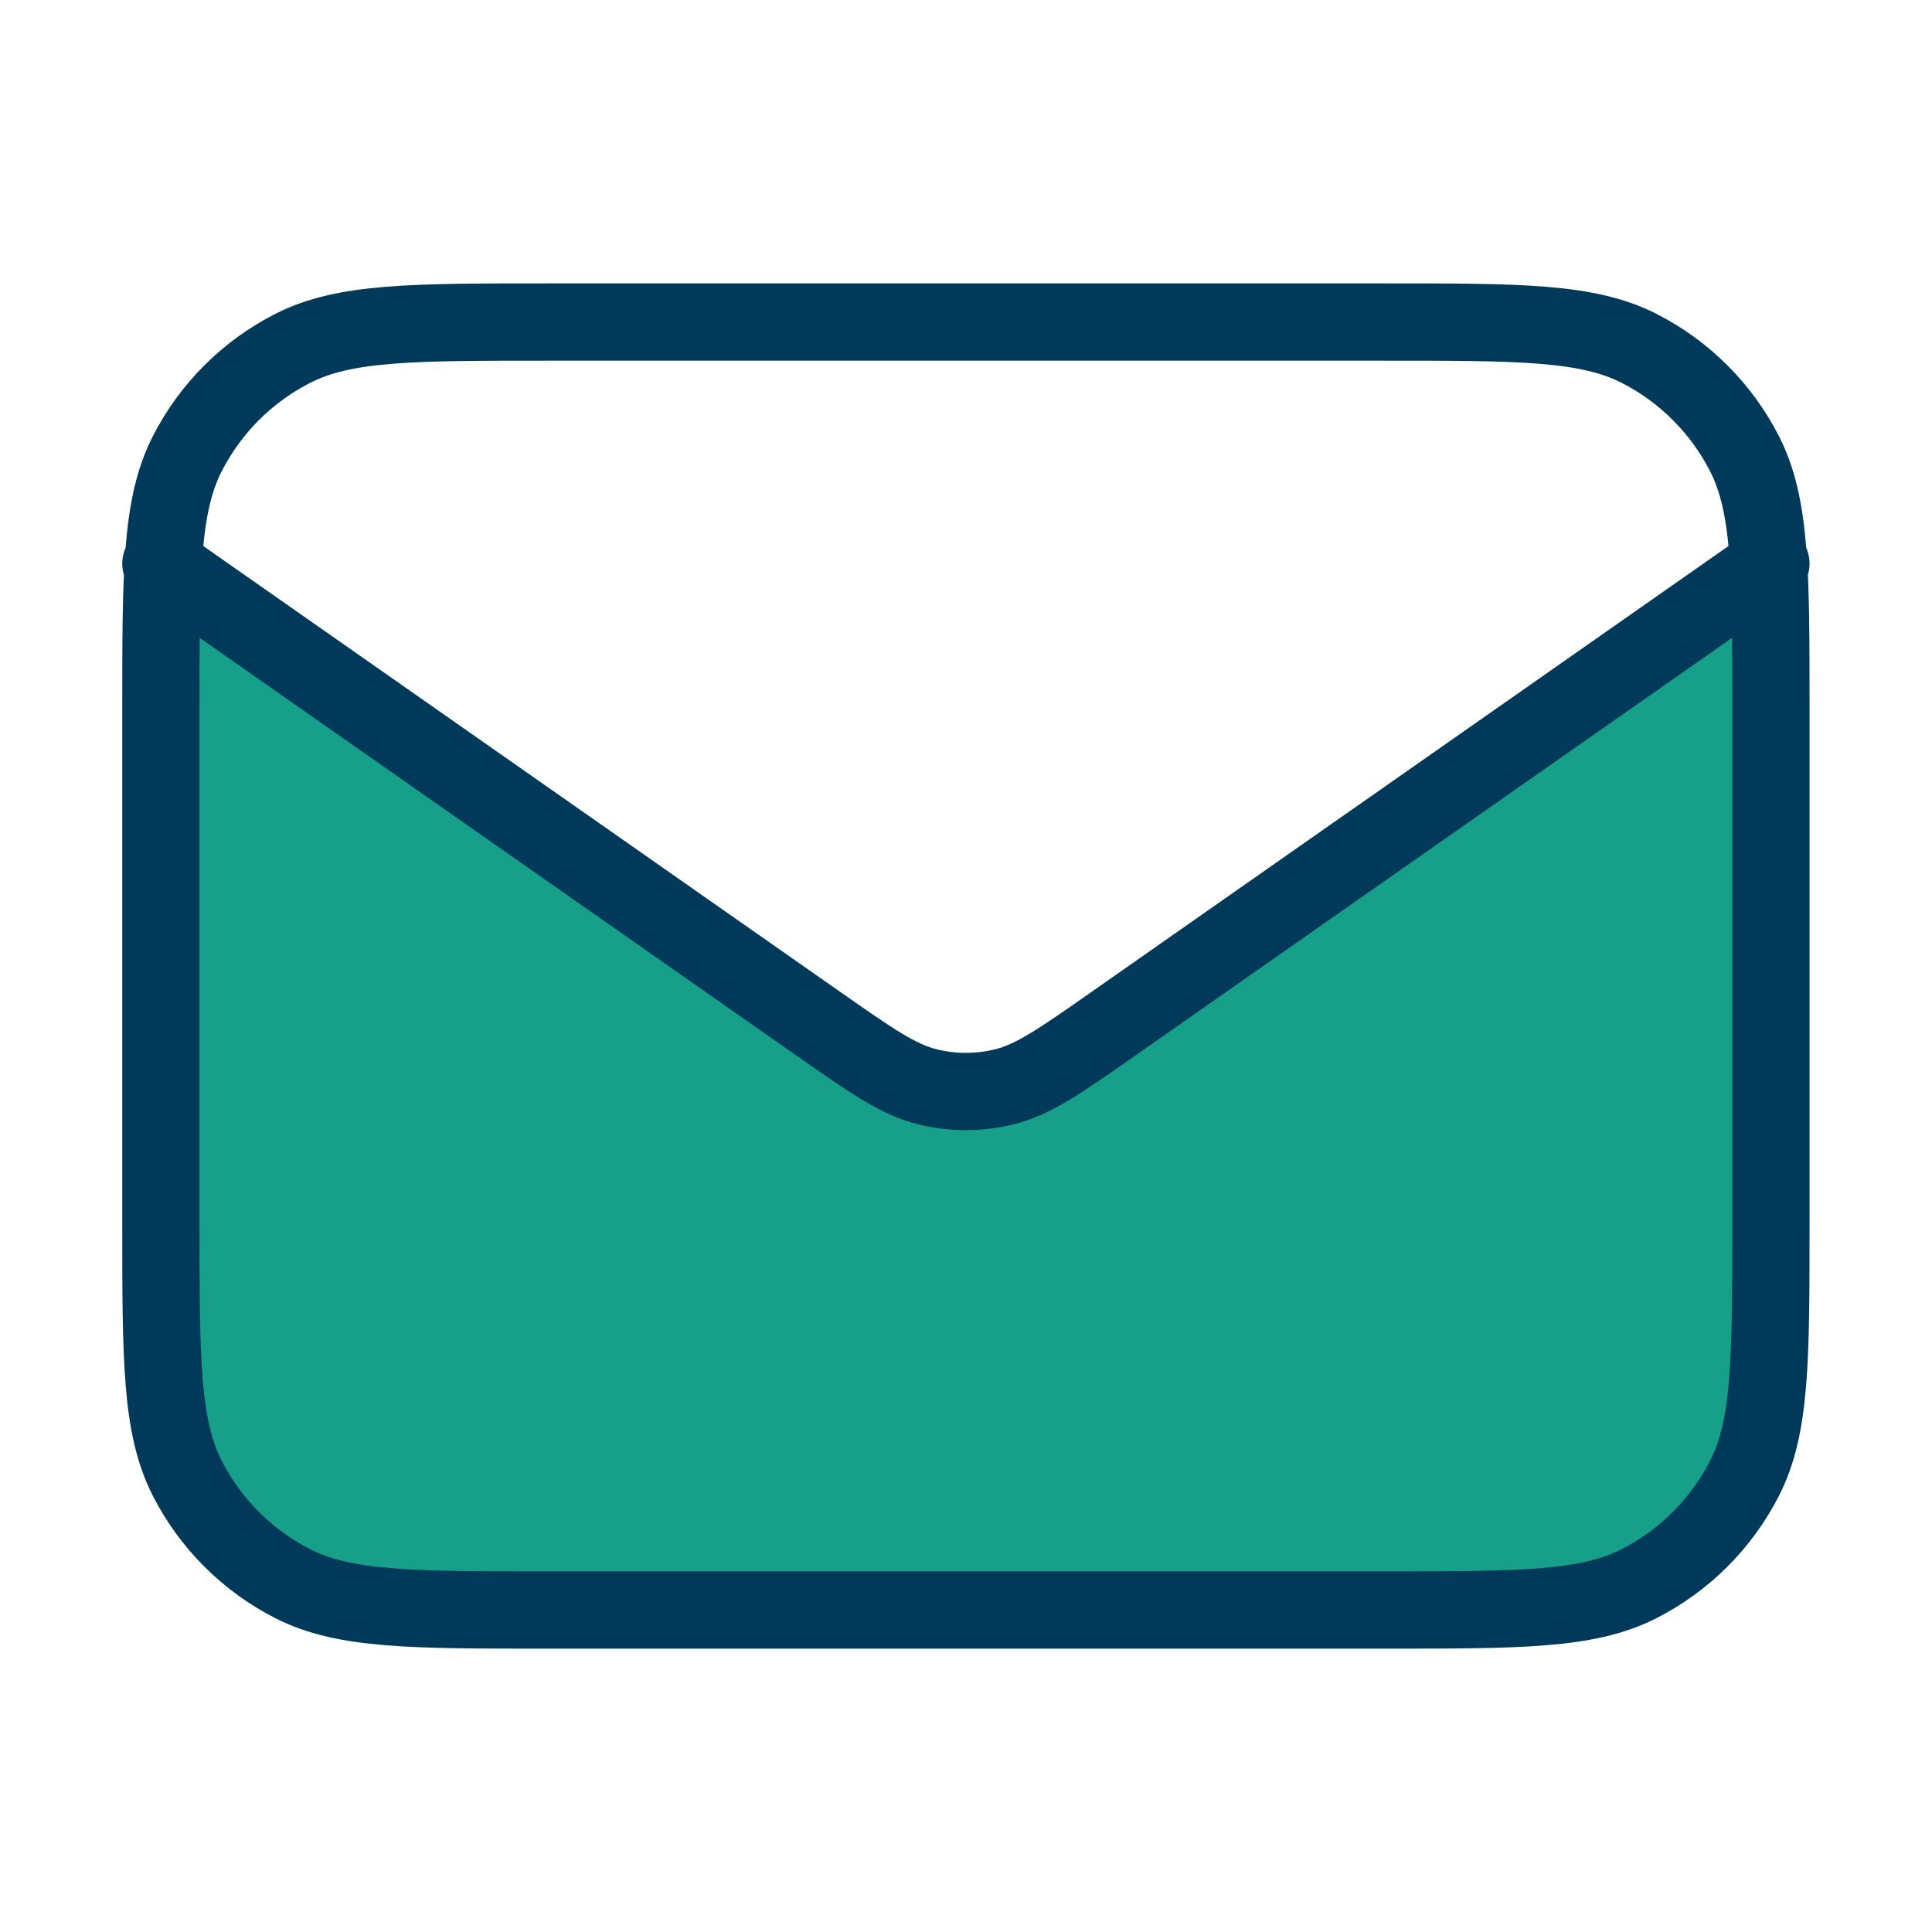
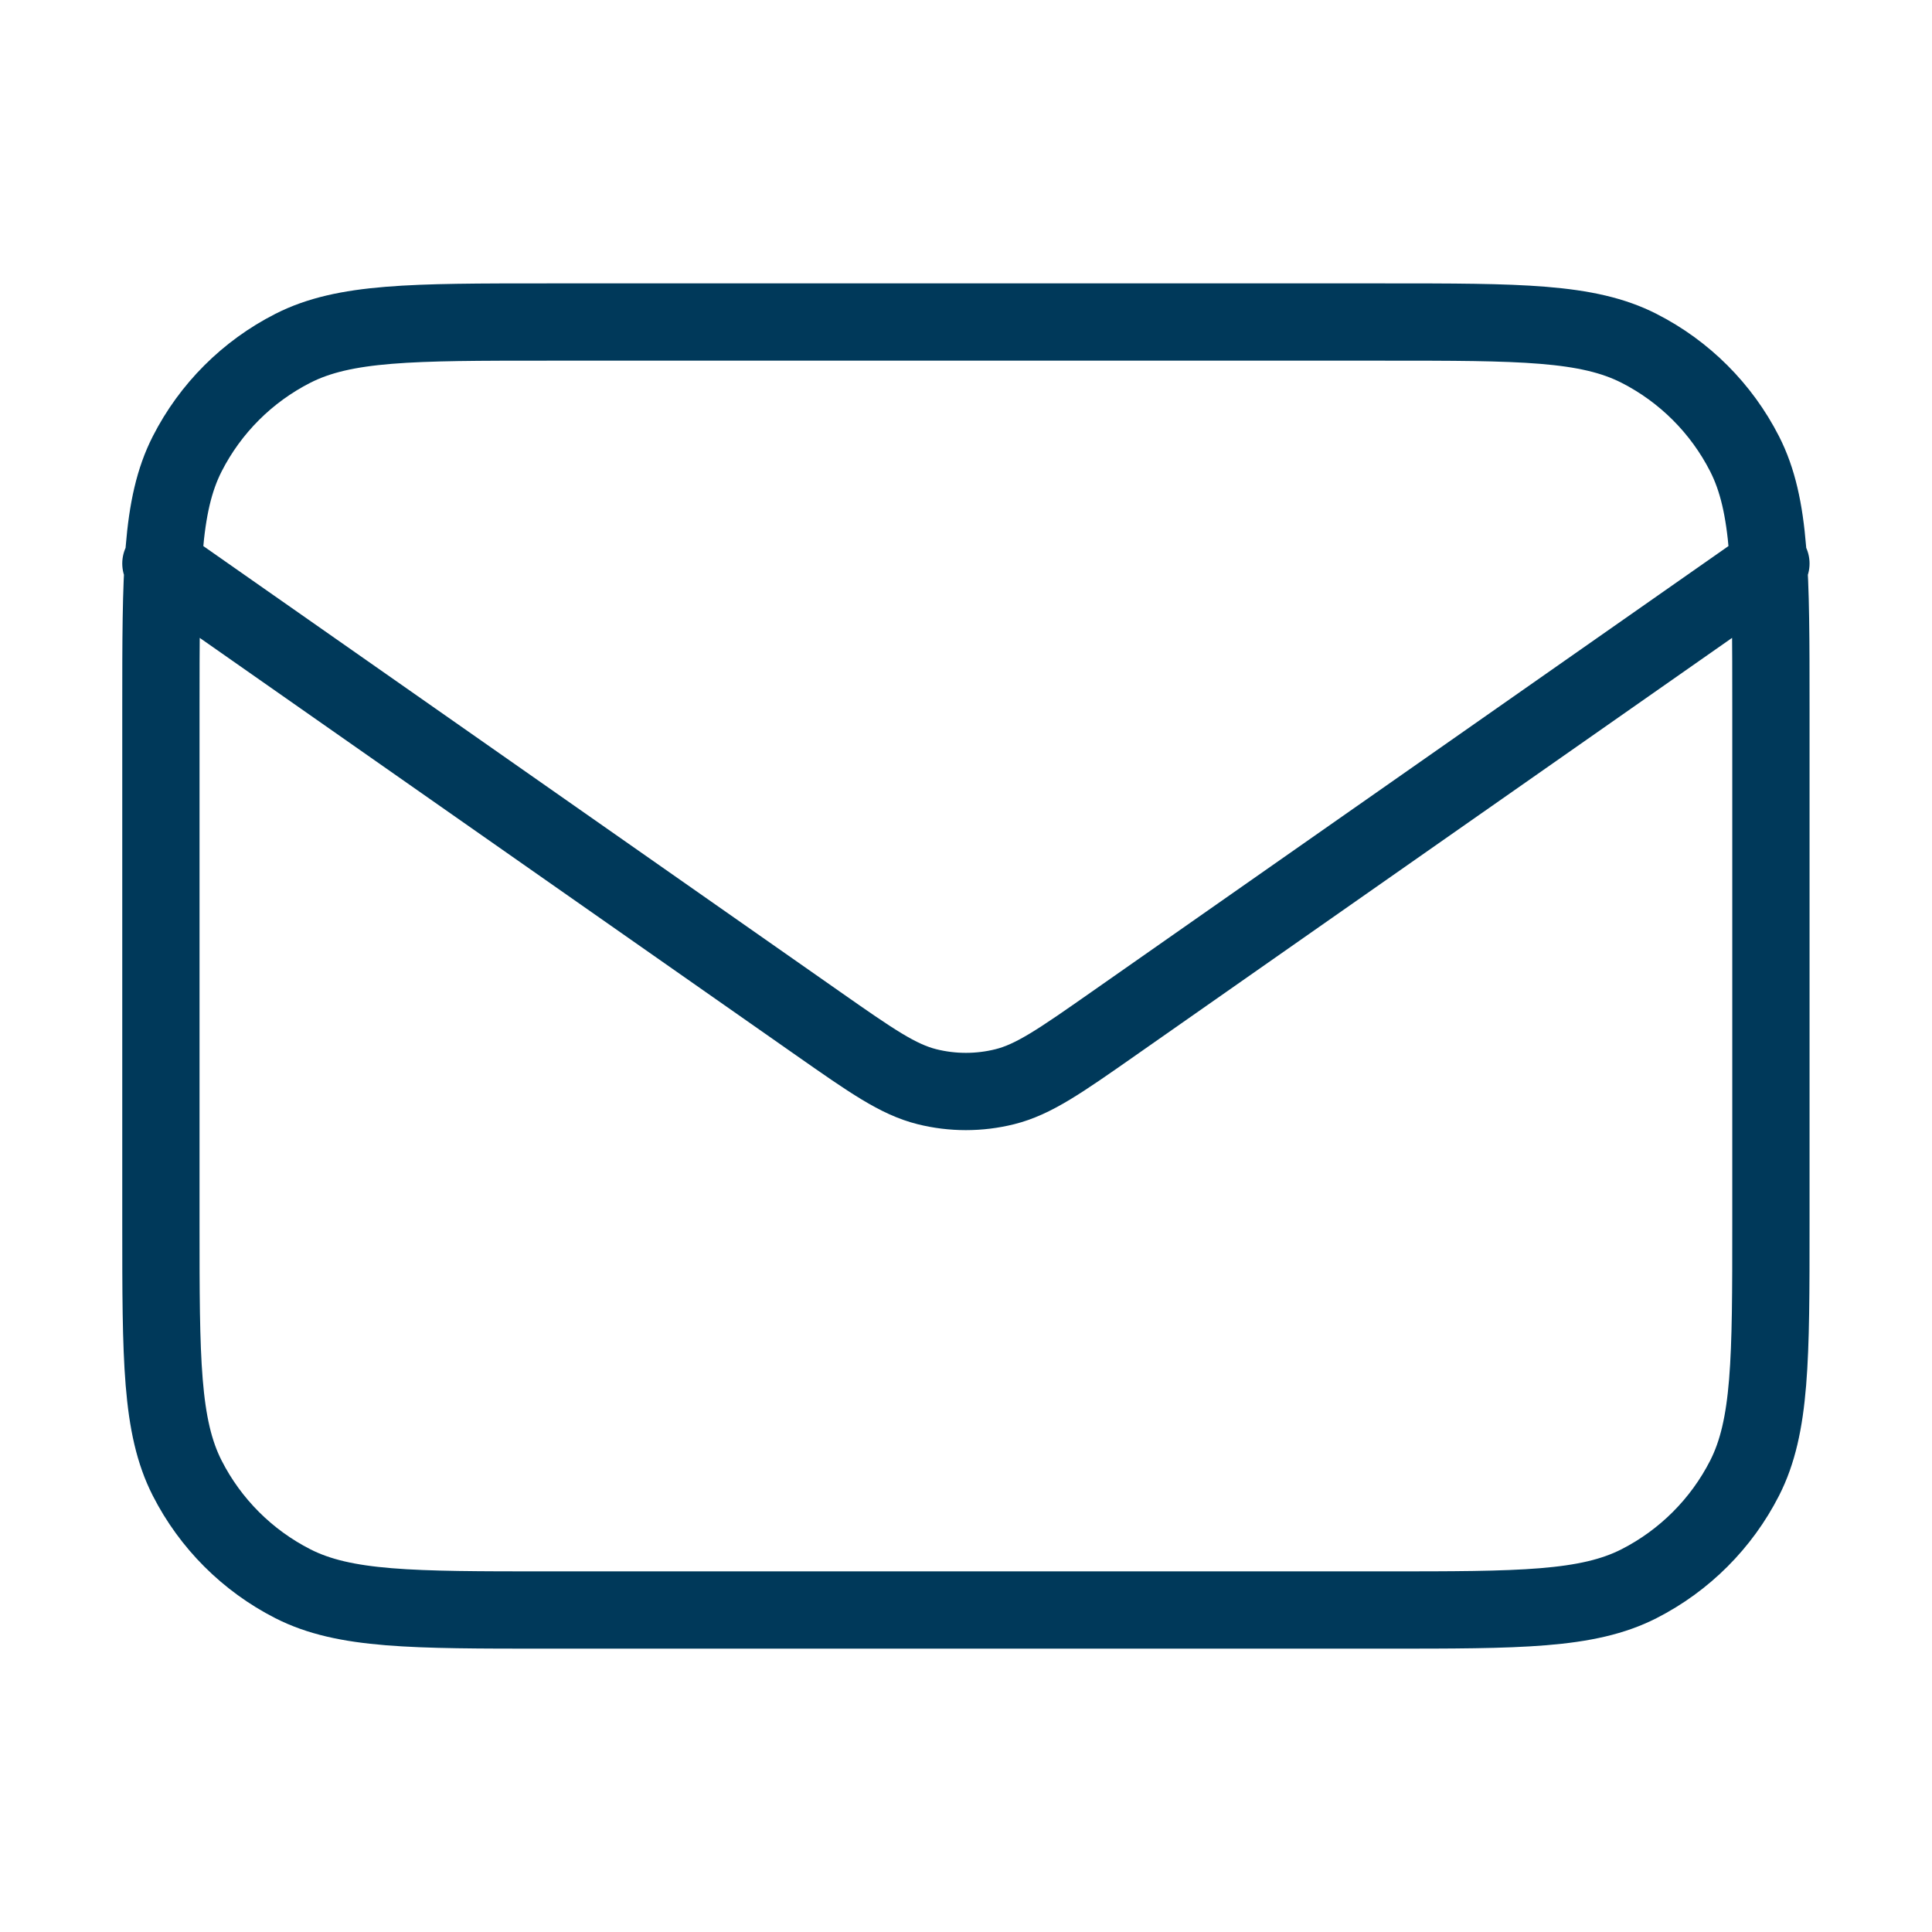
<svg xmlns="http://www.w3.org/2000/svg" width="50" height="50" viewBox="0 0 50 50" fill="none">
-   <path d="M20 25.5L4.5 15V33.5V38L7 40.5L11 41.5H41L43.5 40.5L46 36.5V14.5L26 28H24L20 25.5Z" fill="#16A089" />
  <path d="M4.164 14.584L21.174 26.491C22.552 27.455 23.241 27.937 23.99 28.124C24.651 28.289 25.343 28.289 26.005 28.124C26.754 27.937 27.443 27.455 28.82 26.491L45.831 14.584M14.164 41.667H35.831C39.331 41.667 41.081 41.667 42.418 40.986C43.594 40.386 44.55 39.43 45.15 38.254C45.831 36.917 45.831 35.167 45.831 31.667V18.334C45.831 14.833 45.831 13.083 45.15 11.746C44.55 10.57 43.594 9.614 42.418 9.015C41.081 8.334 39.331 8.334 35.831 8.334H14.164C10.664 8.334 8.914 8.334 7.577 9.015C6.401 9.614 5.444 10.57 4.845 11.746C4.164 13.083 4.164 14.833 4.164 18.334V31.667C4.164 35.167 4.164 36.917 4.845 38.254C5.444 39.43 6.401 40.386 7.577 40.986C8.914 41.667 10.664 41.667 14.164 41.667Z" stroke="#00395A" stroke-width="2" stroke-linecap="round" stroke-linejoin="round" />
</svg>